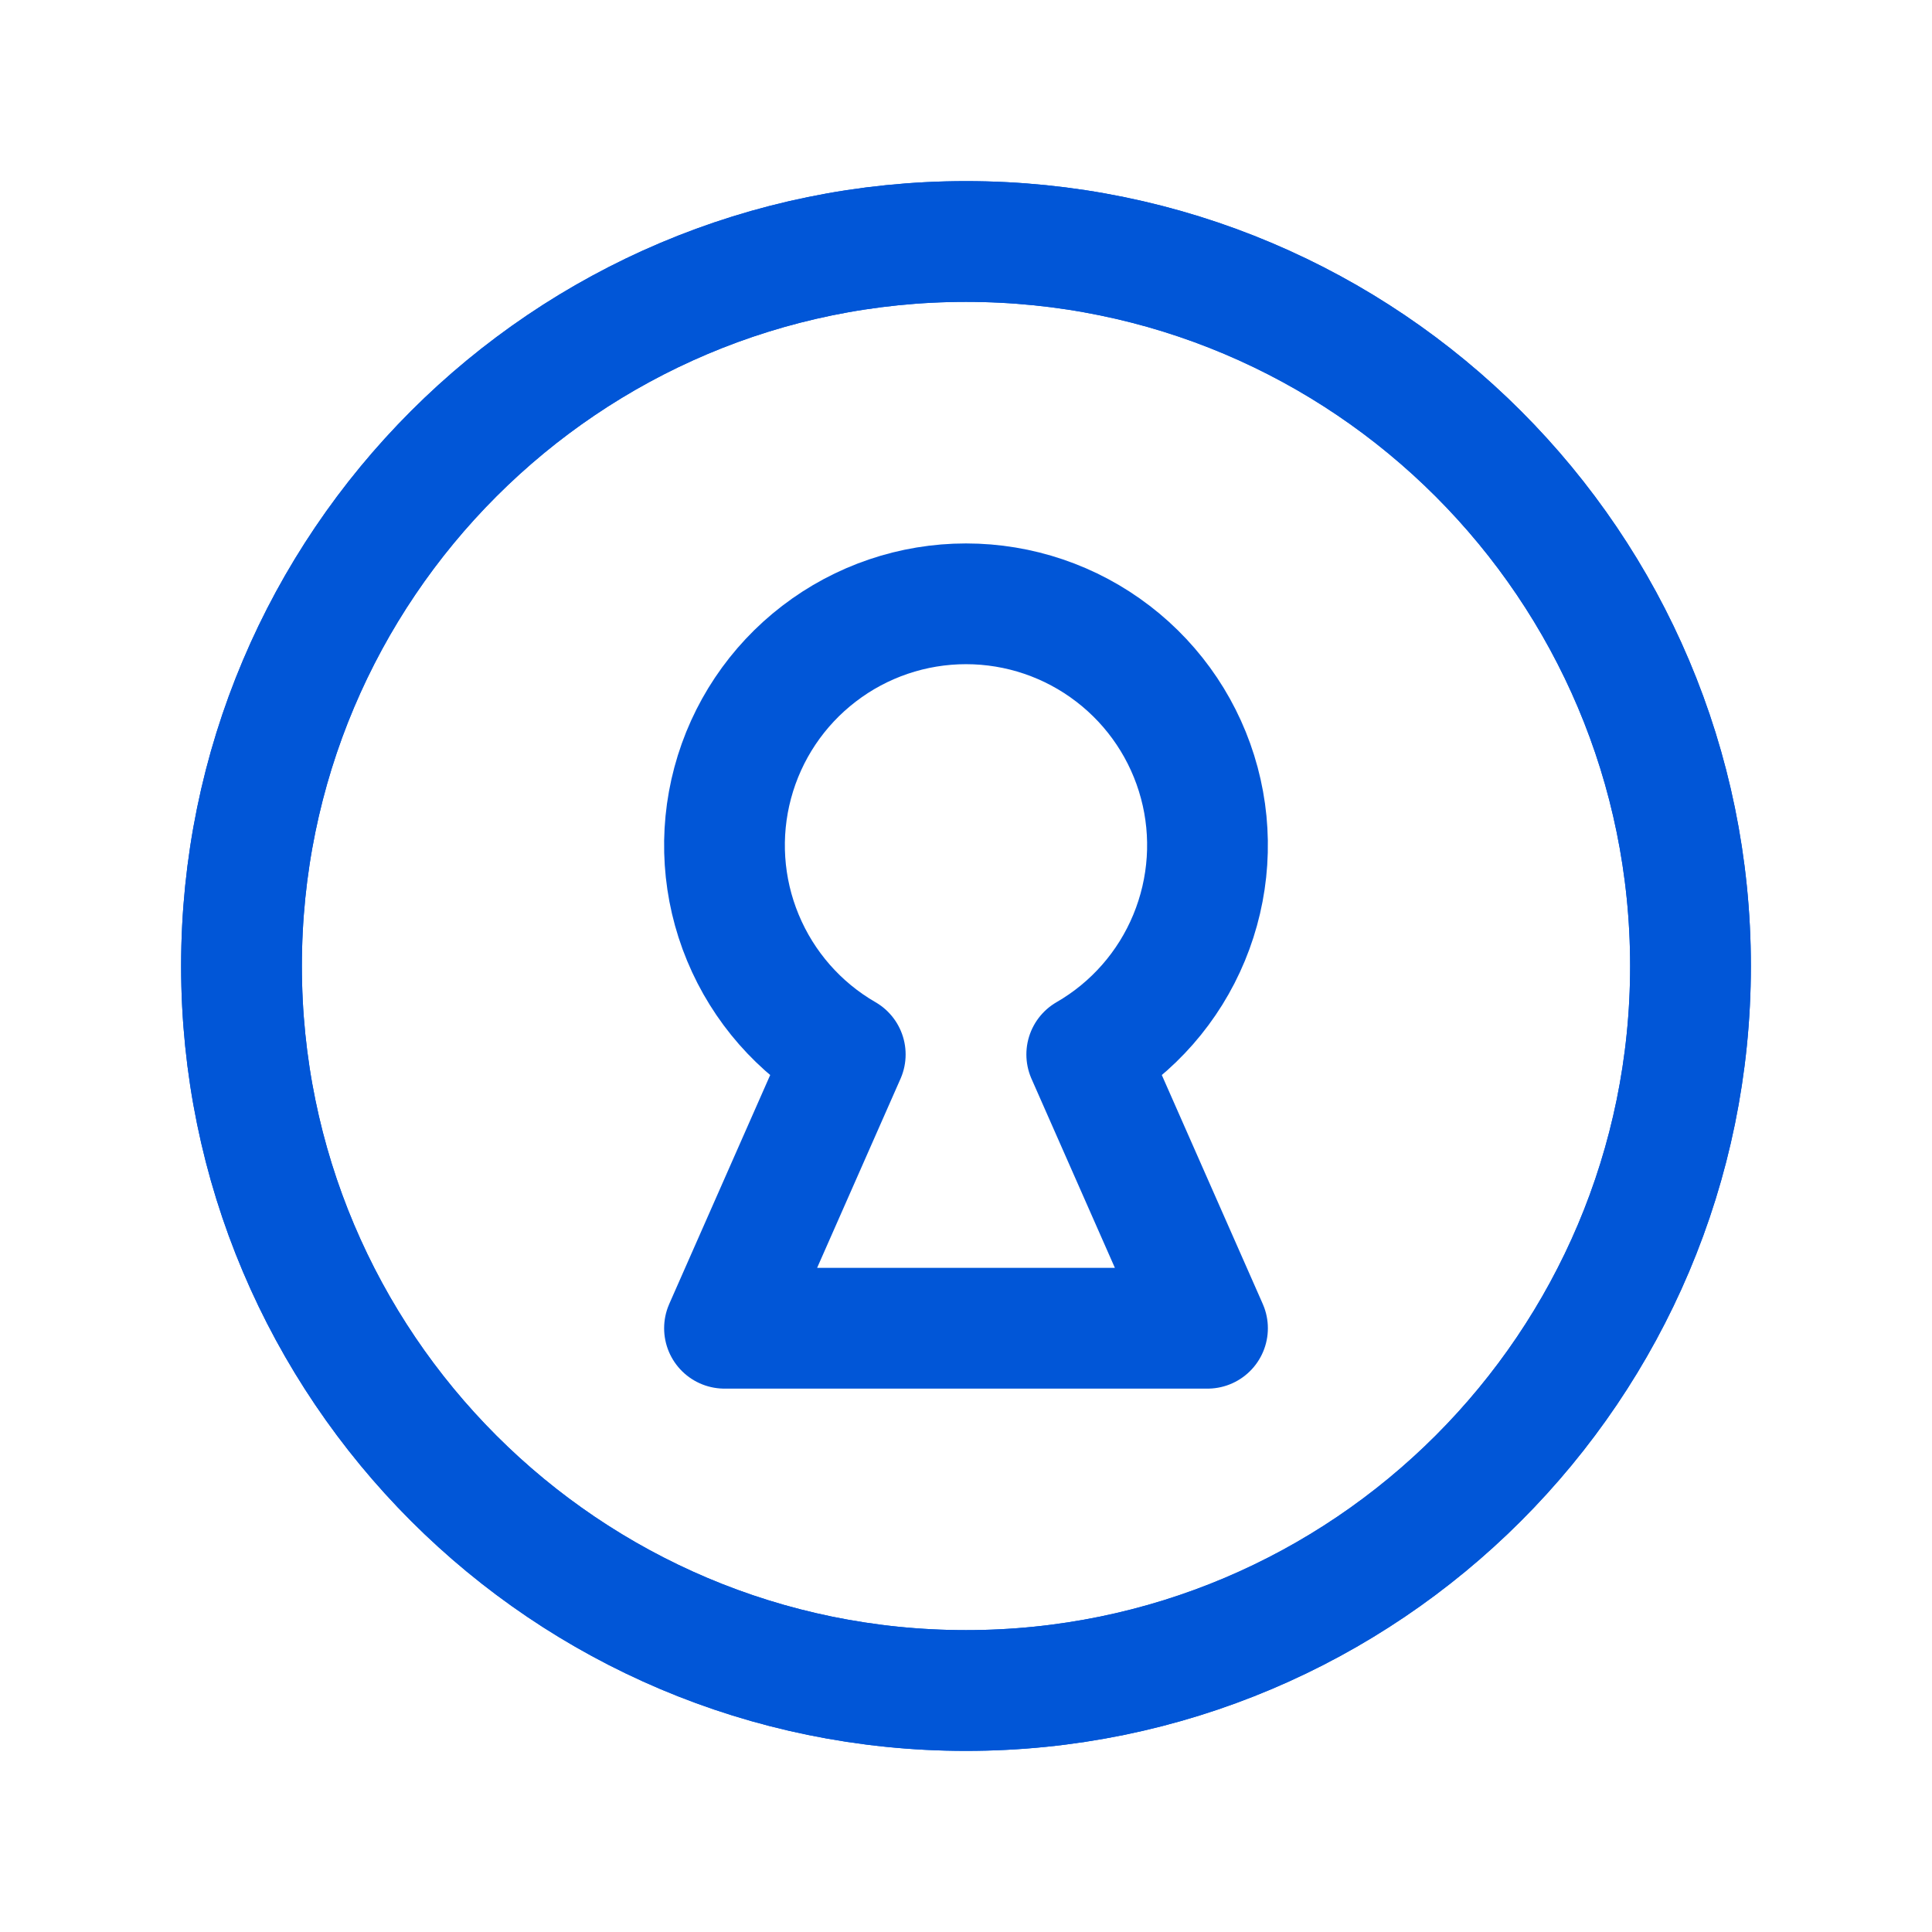
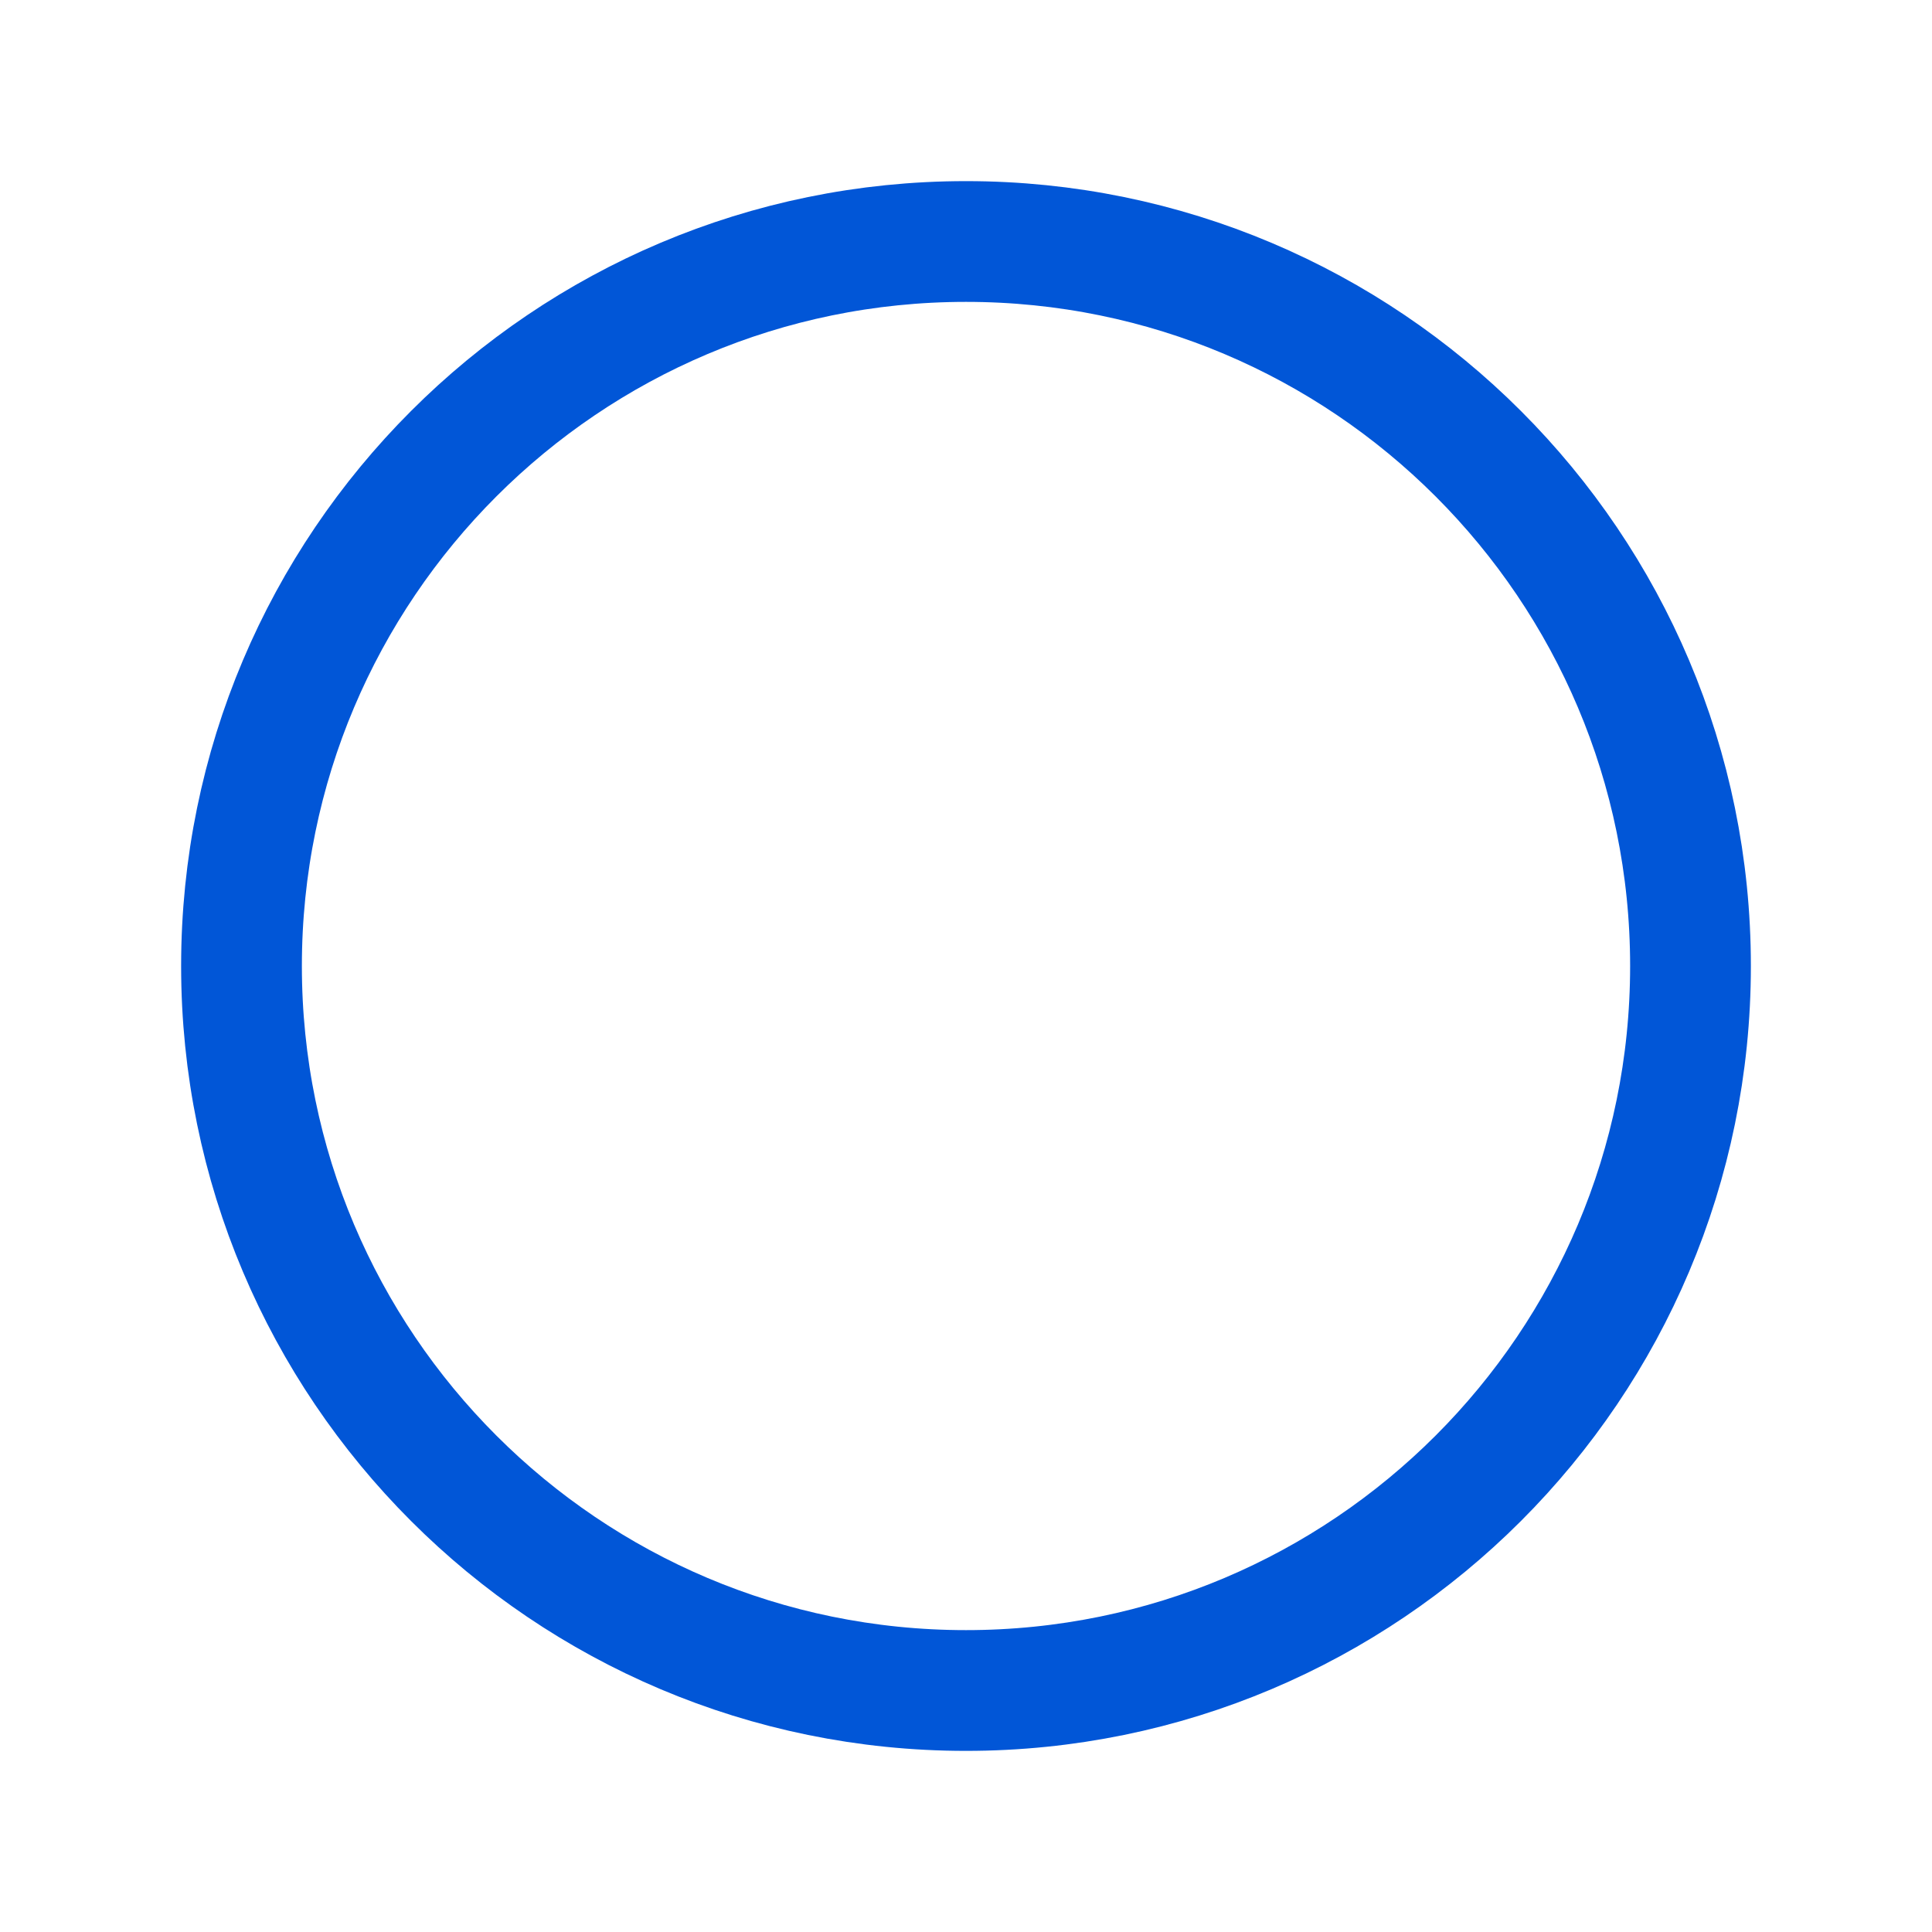
<svg xmlns="http://www.w3.org/2000/svg" width="32" height="32" viewBox="0 0 32 32" fill="none">
  <path d="M16 28C22.627 28 28 22.627 28 16C28 9.373 22.627 4 16 4C9.373 4 4 9.373 4 16C4 22.627 9.373 28 16 28Z" stroke="#0156D7" stroke-width="2" stroke-linecap="round" stroke-linejoin="round" />
-   <path d="M16 28C22.627 28 28 22.627 28 16C28 9.373 22.627 4 16 4C9.373 4 4 9.373 4 16C4 22.627 9.373 28 16 28Z" stroke="#0156D7" stroke-width="2" stroke-linecap="round" stroke-linejoin="round" />
-   <path d="M14 17.465C13.237 17.025 12.642 16.345 12.305 15.532C11.967 14.718 11.908 13.816 12.136 12.966C12.364 12.115 12.866 11.364 13.565 10.828C14.264 10.291 15.12 10.001 16 10.001C16.881 10.001 17.736 10.291 18.435 10.828C19.134 11.364 19.636 12.115 19.864 12.966C20.092 13.816 20.032 14.718 19.695 15.532C19.359 16.345 18.763 17.025 18 17.465L20 22H12L14 17.465Z" stroke="#0156D7" stroke-width="2" stroke-linecap="round" stroke-linejoin="round" />
</svg>